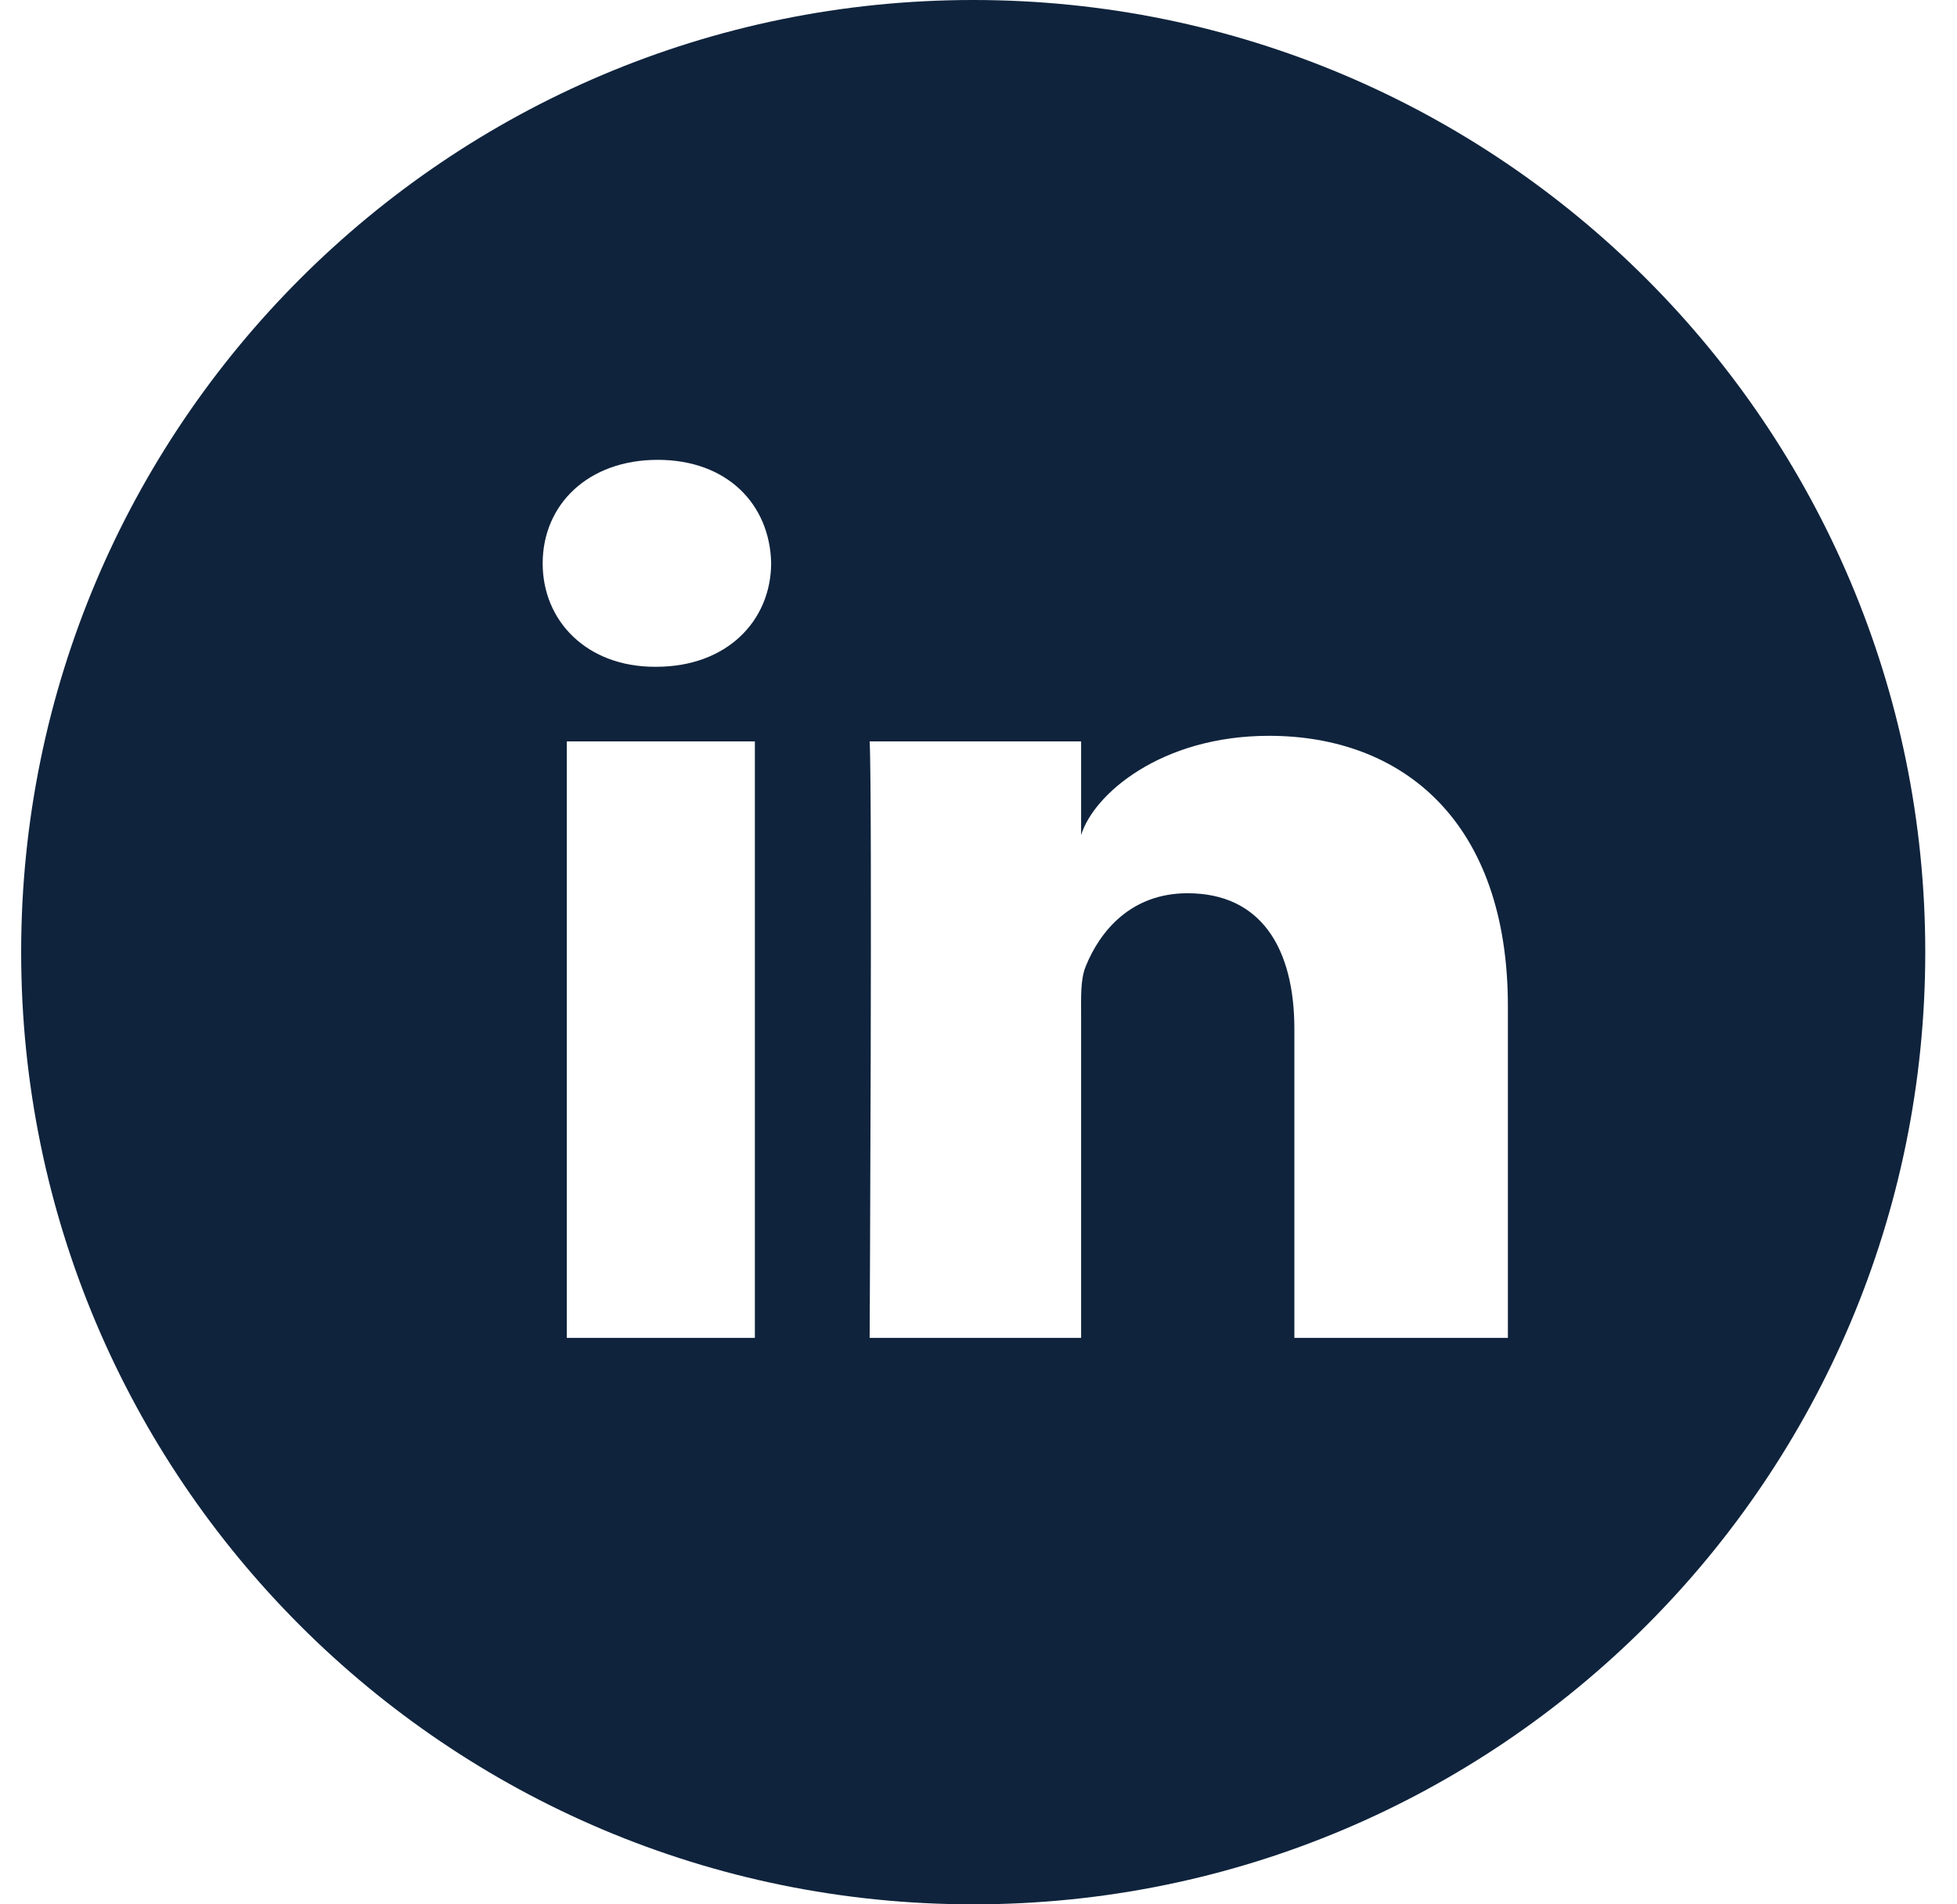
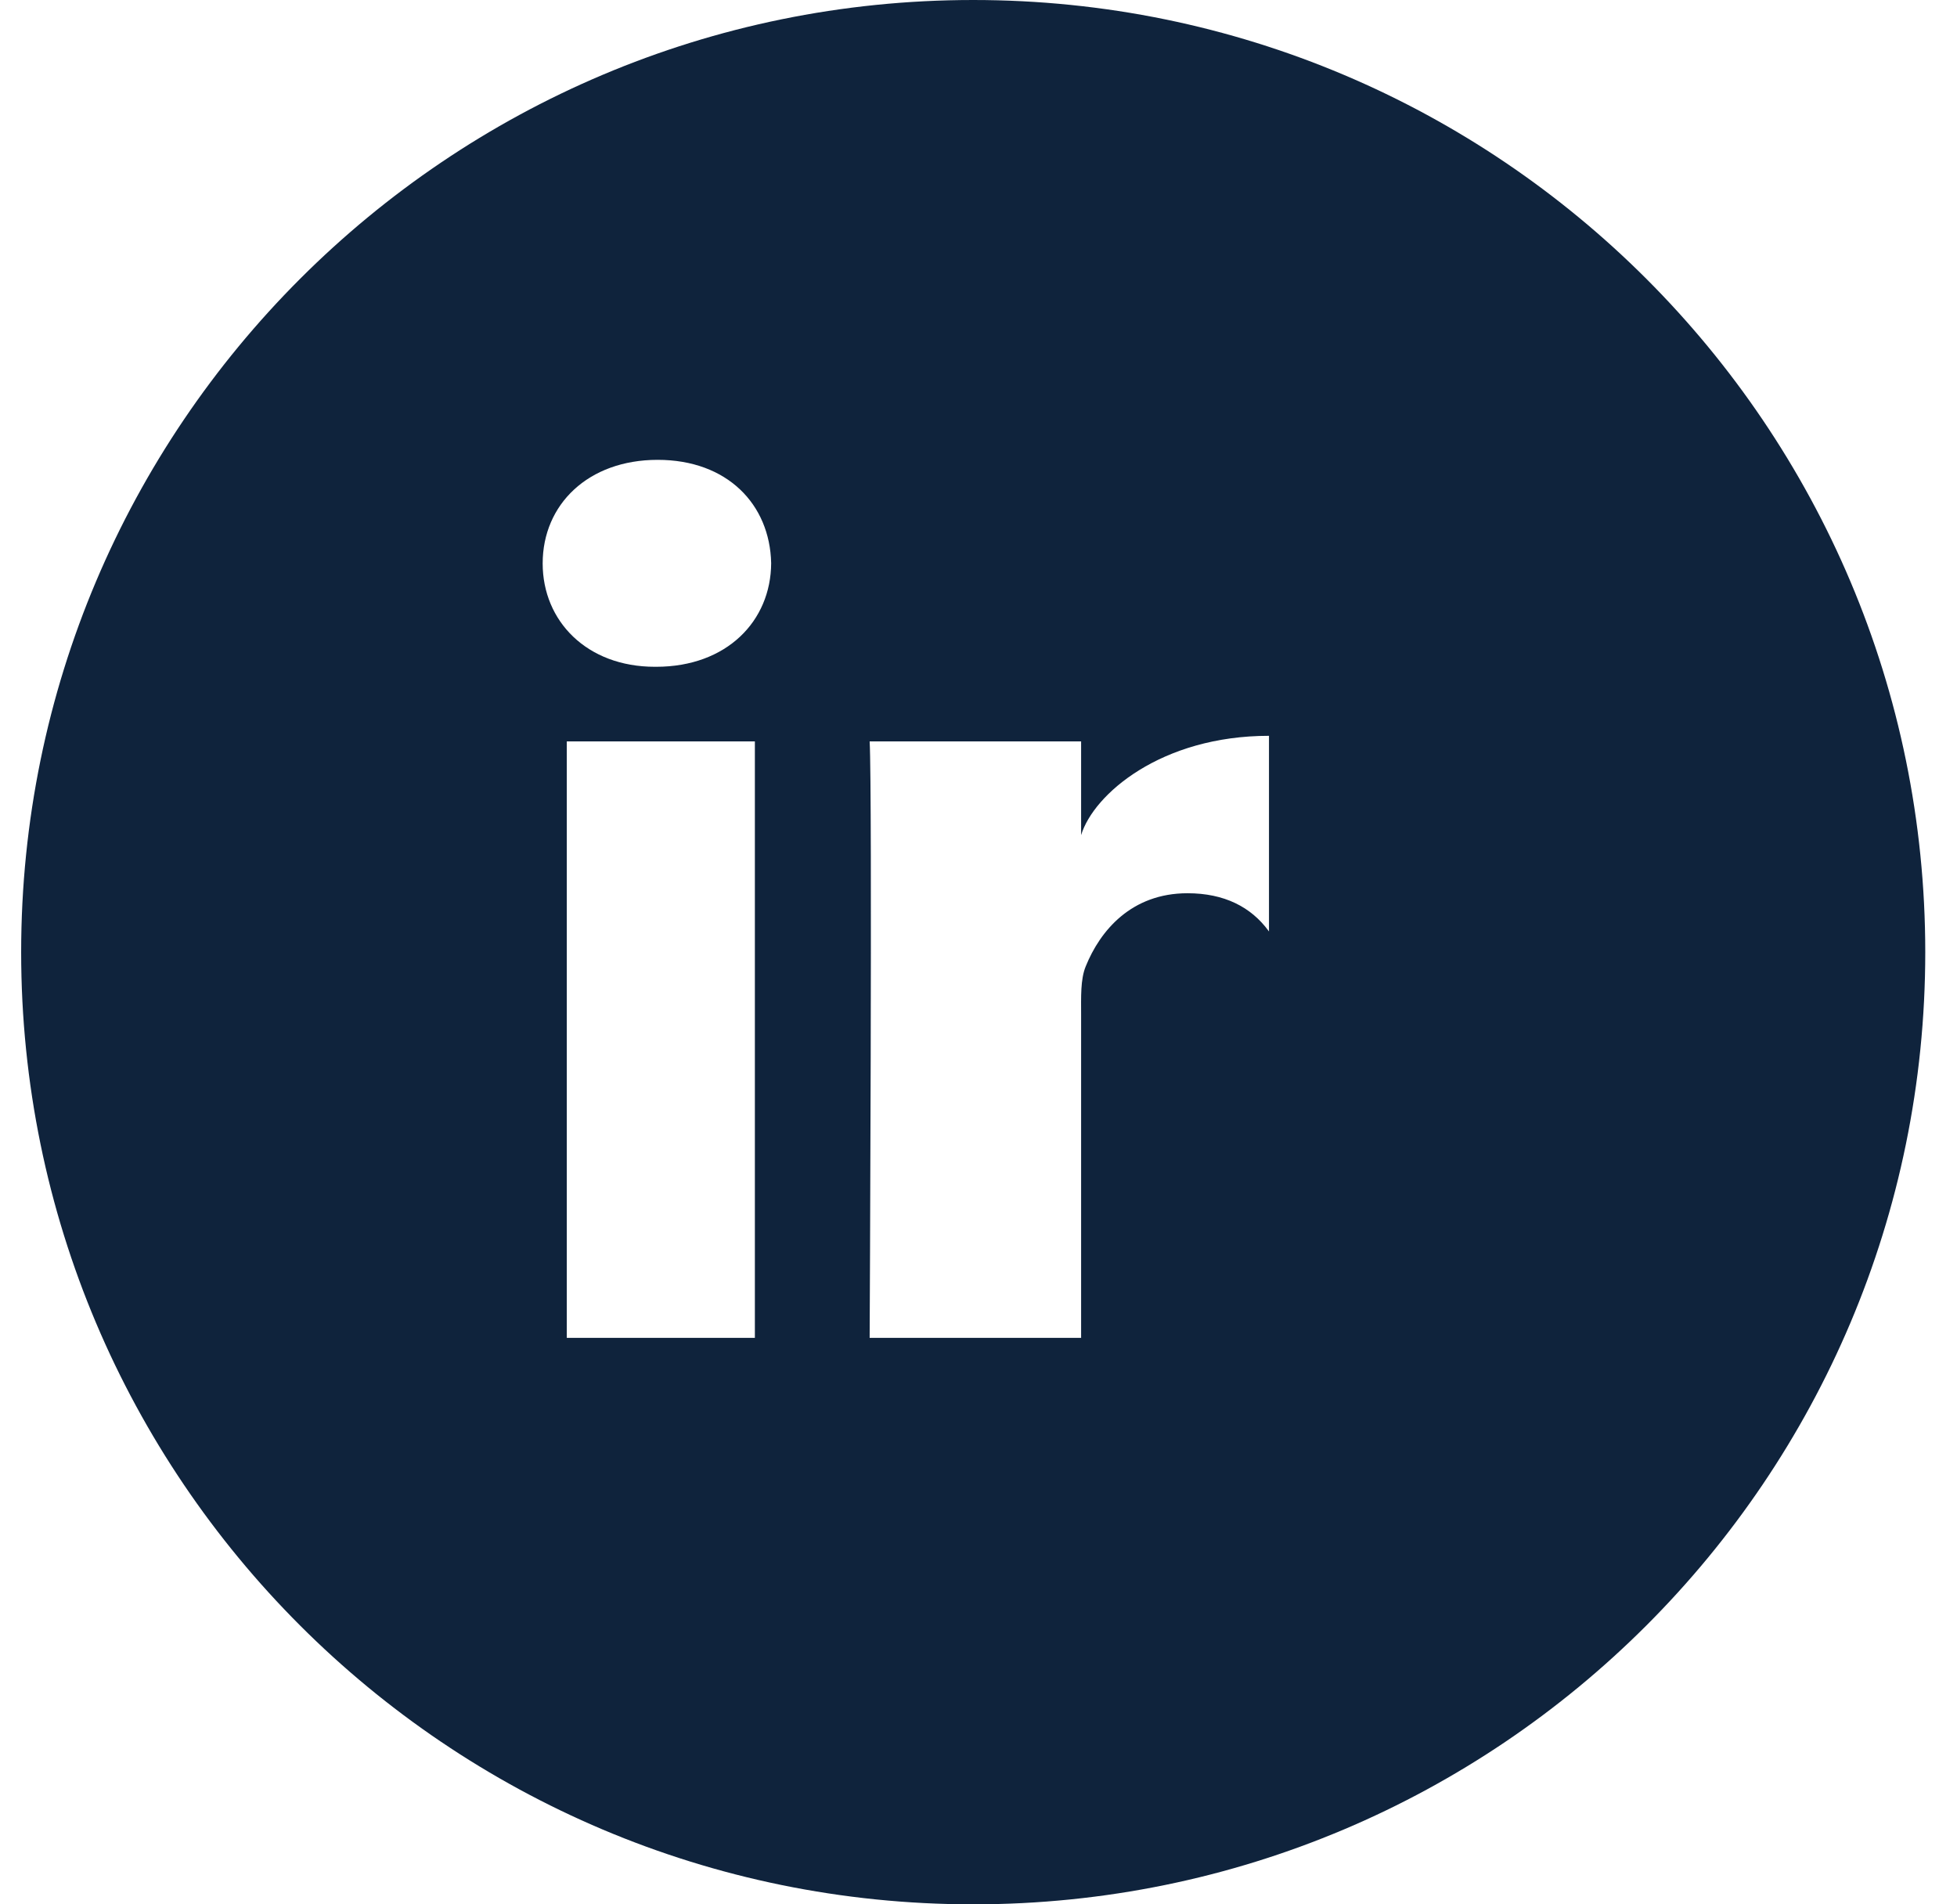
<svg xmlns="http://www.w3.org/2000/svg" width="37" height="36" viewBox="0 0 37 36" fill="none">
-   <path d="M18.4 0C8.46 0 0.4 8.059 0.4 18C0.4 27.941 8.46 36 18.4 36C28.341 36 36.4 27.941 36.4 18C36.4 8.059 28.341 0 18.4 0ZM14.272 25.291H10.716V14.016H14.272V25.291ZM12.405 12.605H12.381C11.095 12.605 10.26 11.741 10.26 10.651C10.26 9.538 11.119 8.693 12.434 8.693C13.749 8.693 14.556 9.533 14.58 10.646C14.575 11.741 13.74 12.605 12.405 12.605ZM28.509 25.291H24.472V19.454C24.472 17.928 23.844 16.886 22.452 16.886C21.391 16.886 20.8 17.592 20.527 18.269C20.426 18.514 20.44 18.85 20.44 19.19V25.291H16.442C16.442 25.291 16.495 14.957 16.442 14.016H20.44V15.787C20.676 15.014 21.952 13.91 23.992 13.91C26.522 13.91 28.509 15.533 28.509 19.022V25.291Z" fill="#0F233C" />
+   <path d="M18.4 0C8.46 0 0.4 8.059 0.4 18C0.4 27.941 8.46 36 18.4 36C28.341 36 36.4 27.941 36.4 18C36.4 8.059 28.341 0 18.4 0ZM14.272 25.291H10.716V14.016H14.272V25.291ZM12.405 12.605H12.381C11.095 12.605 10.26 11.741 10.26 10.651C10.26 9.538 11.119 8.693 12.434 8.693C13.749 8.693 14.556 9.533 14.58 10.646C14.575 11.741 13.74 12.605 12.405 12.605ZM28.509 25.291H24.472V19.454C24.472 17.928 23.844 16.886 22.452 16.886C21.391 16.886 20.8 17.592 20.527 18.269C20.426 18.514 20.44 18.85 20.44 19.19V25.291H16.442C16.442 25.291 16.495 14.957 16.442 14.016H20.44V15.787C20.676 15.014 21.952 13.91 23.992 13.91V25.291Z" fill="#0F233C" />
</svg>